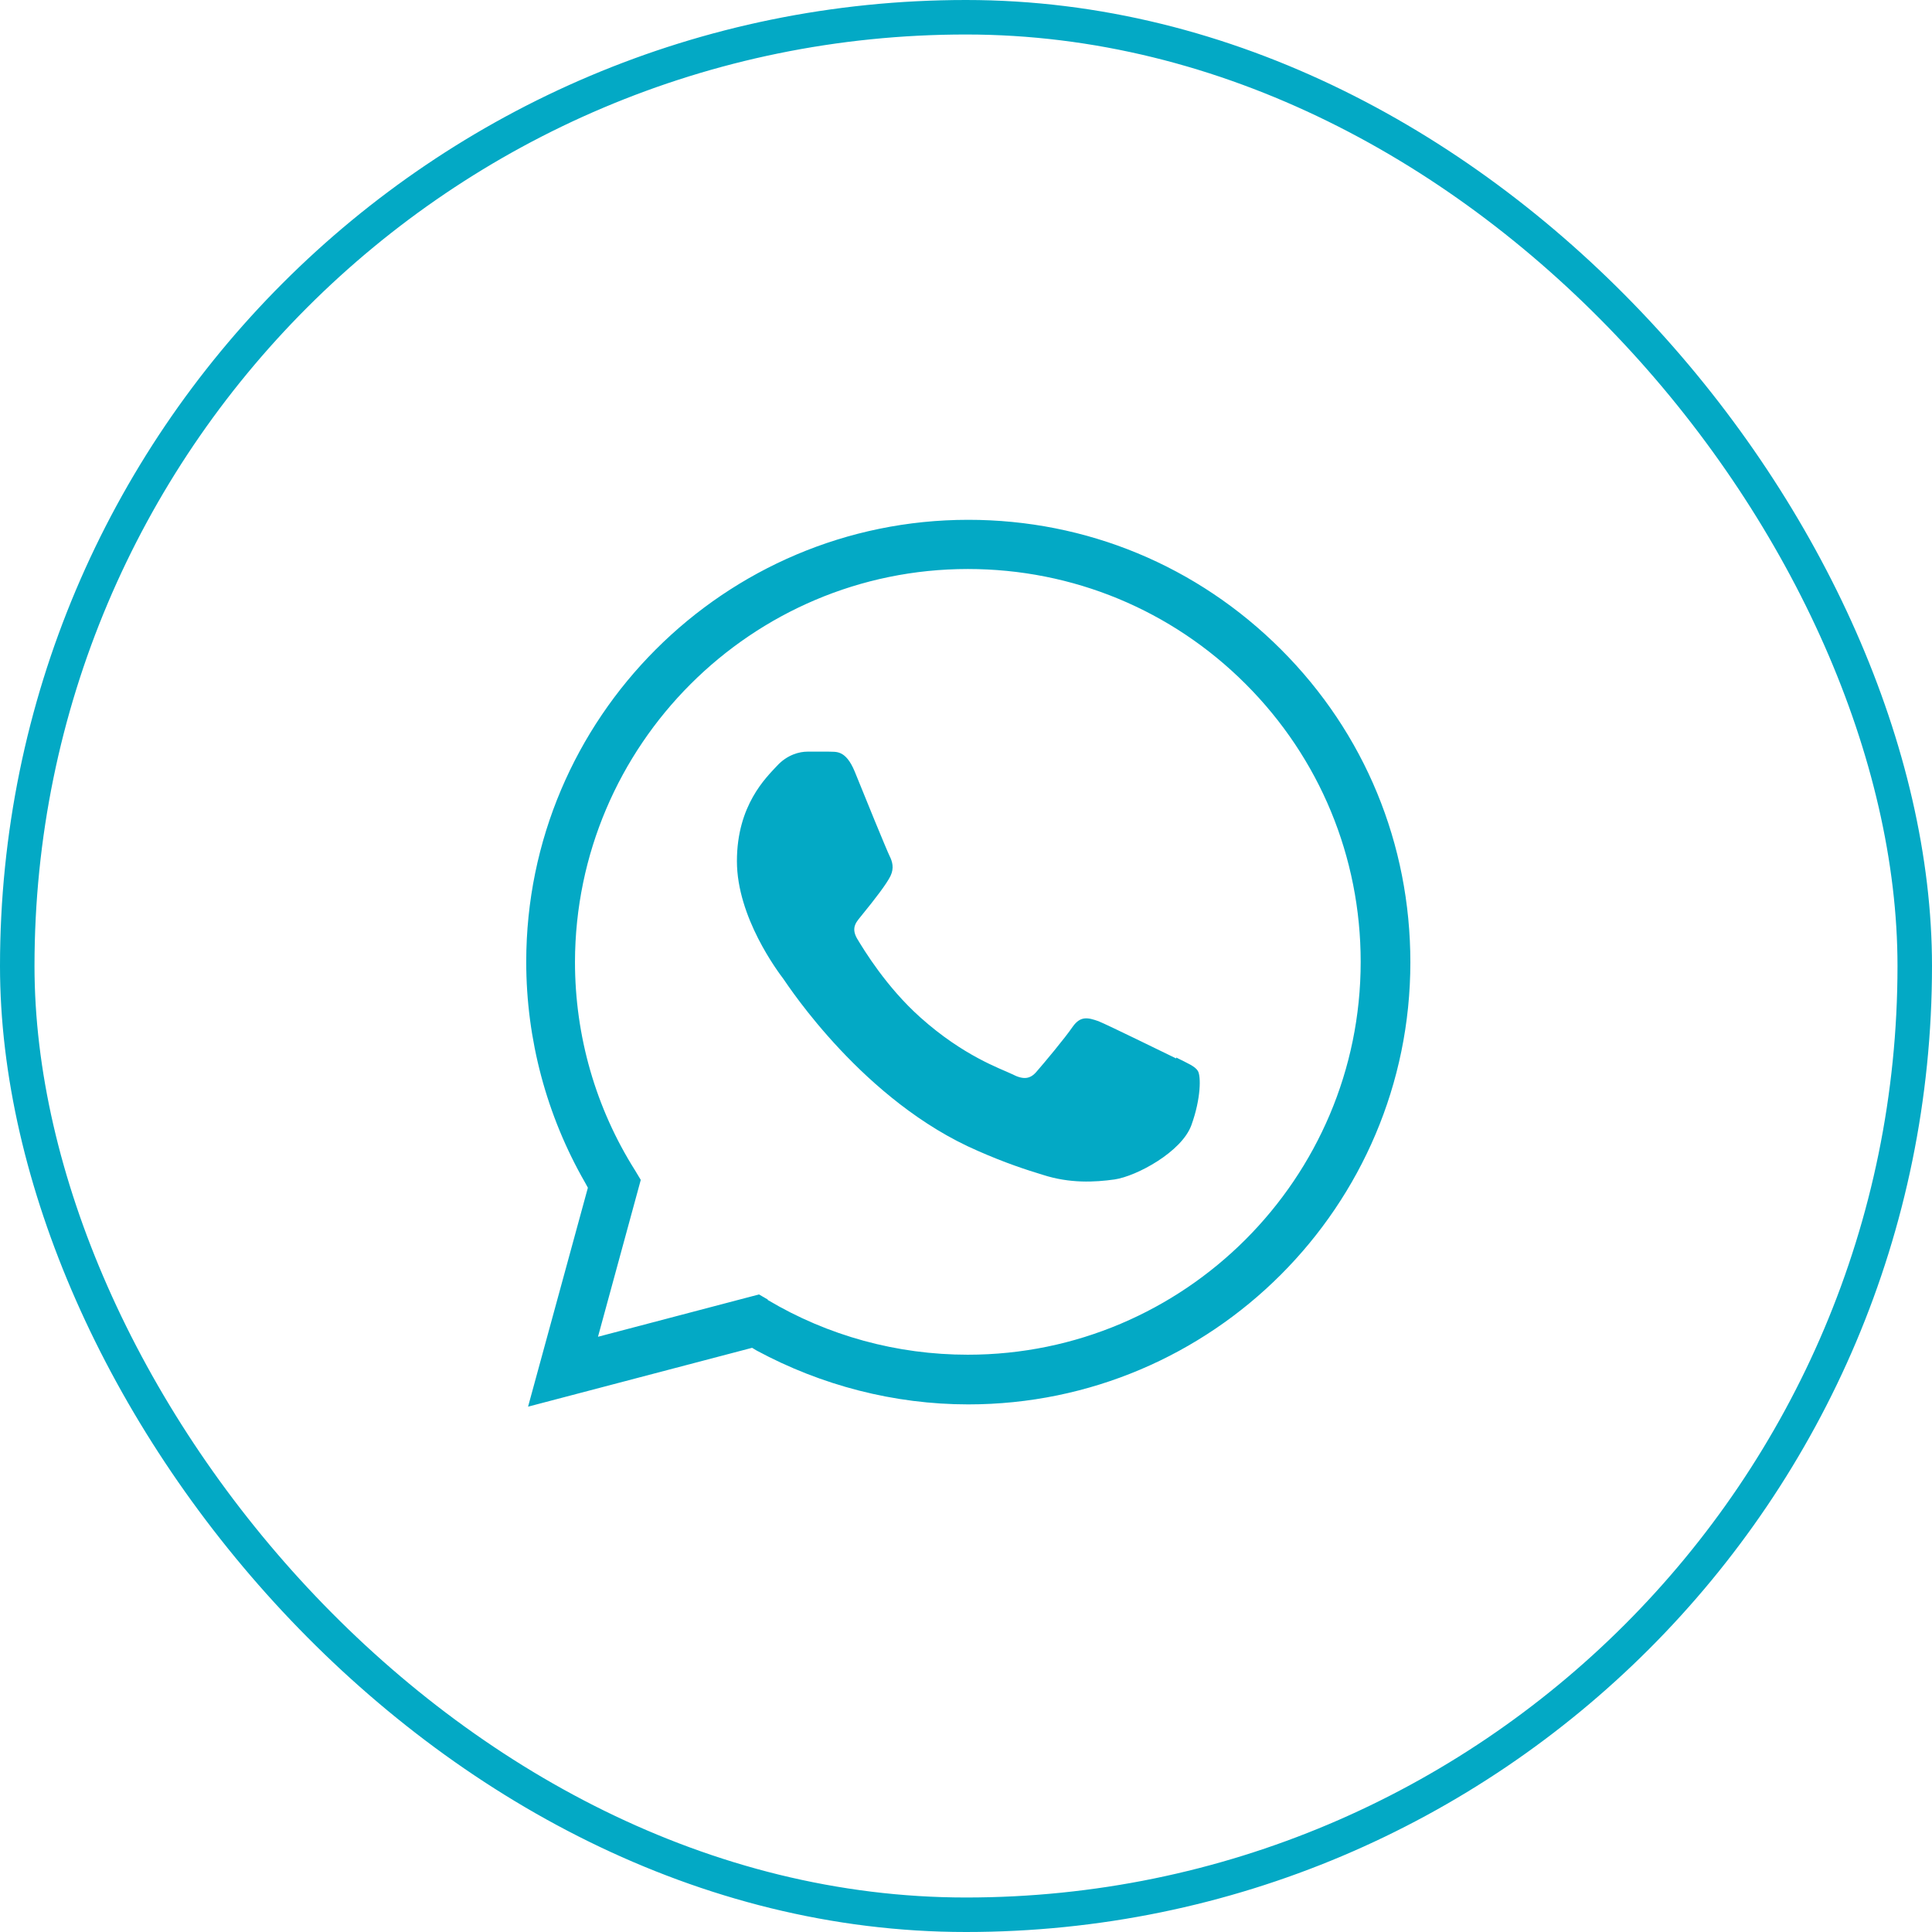
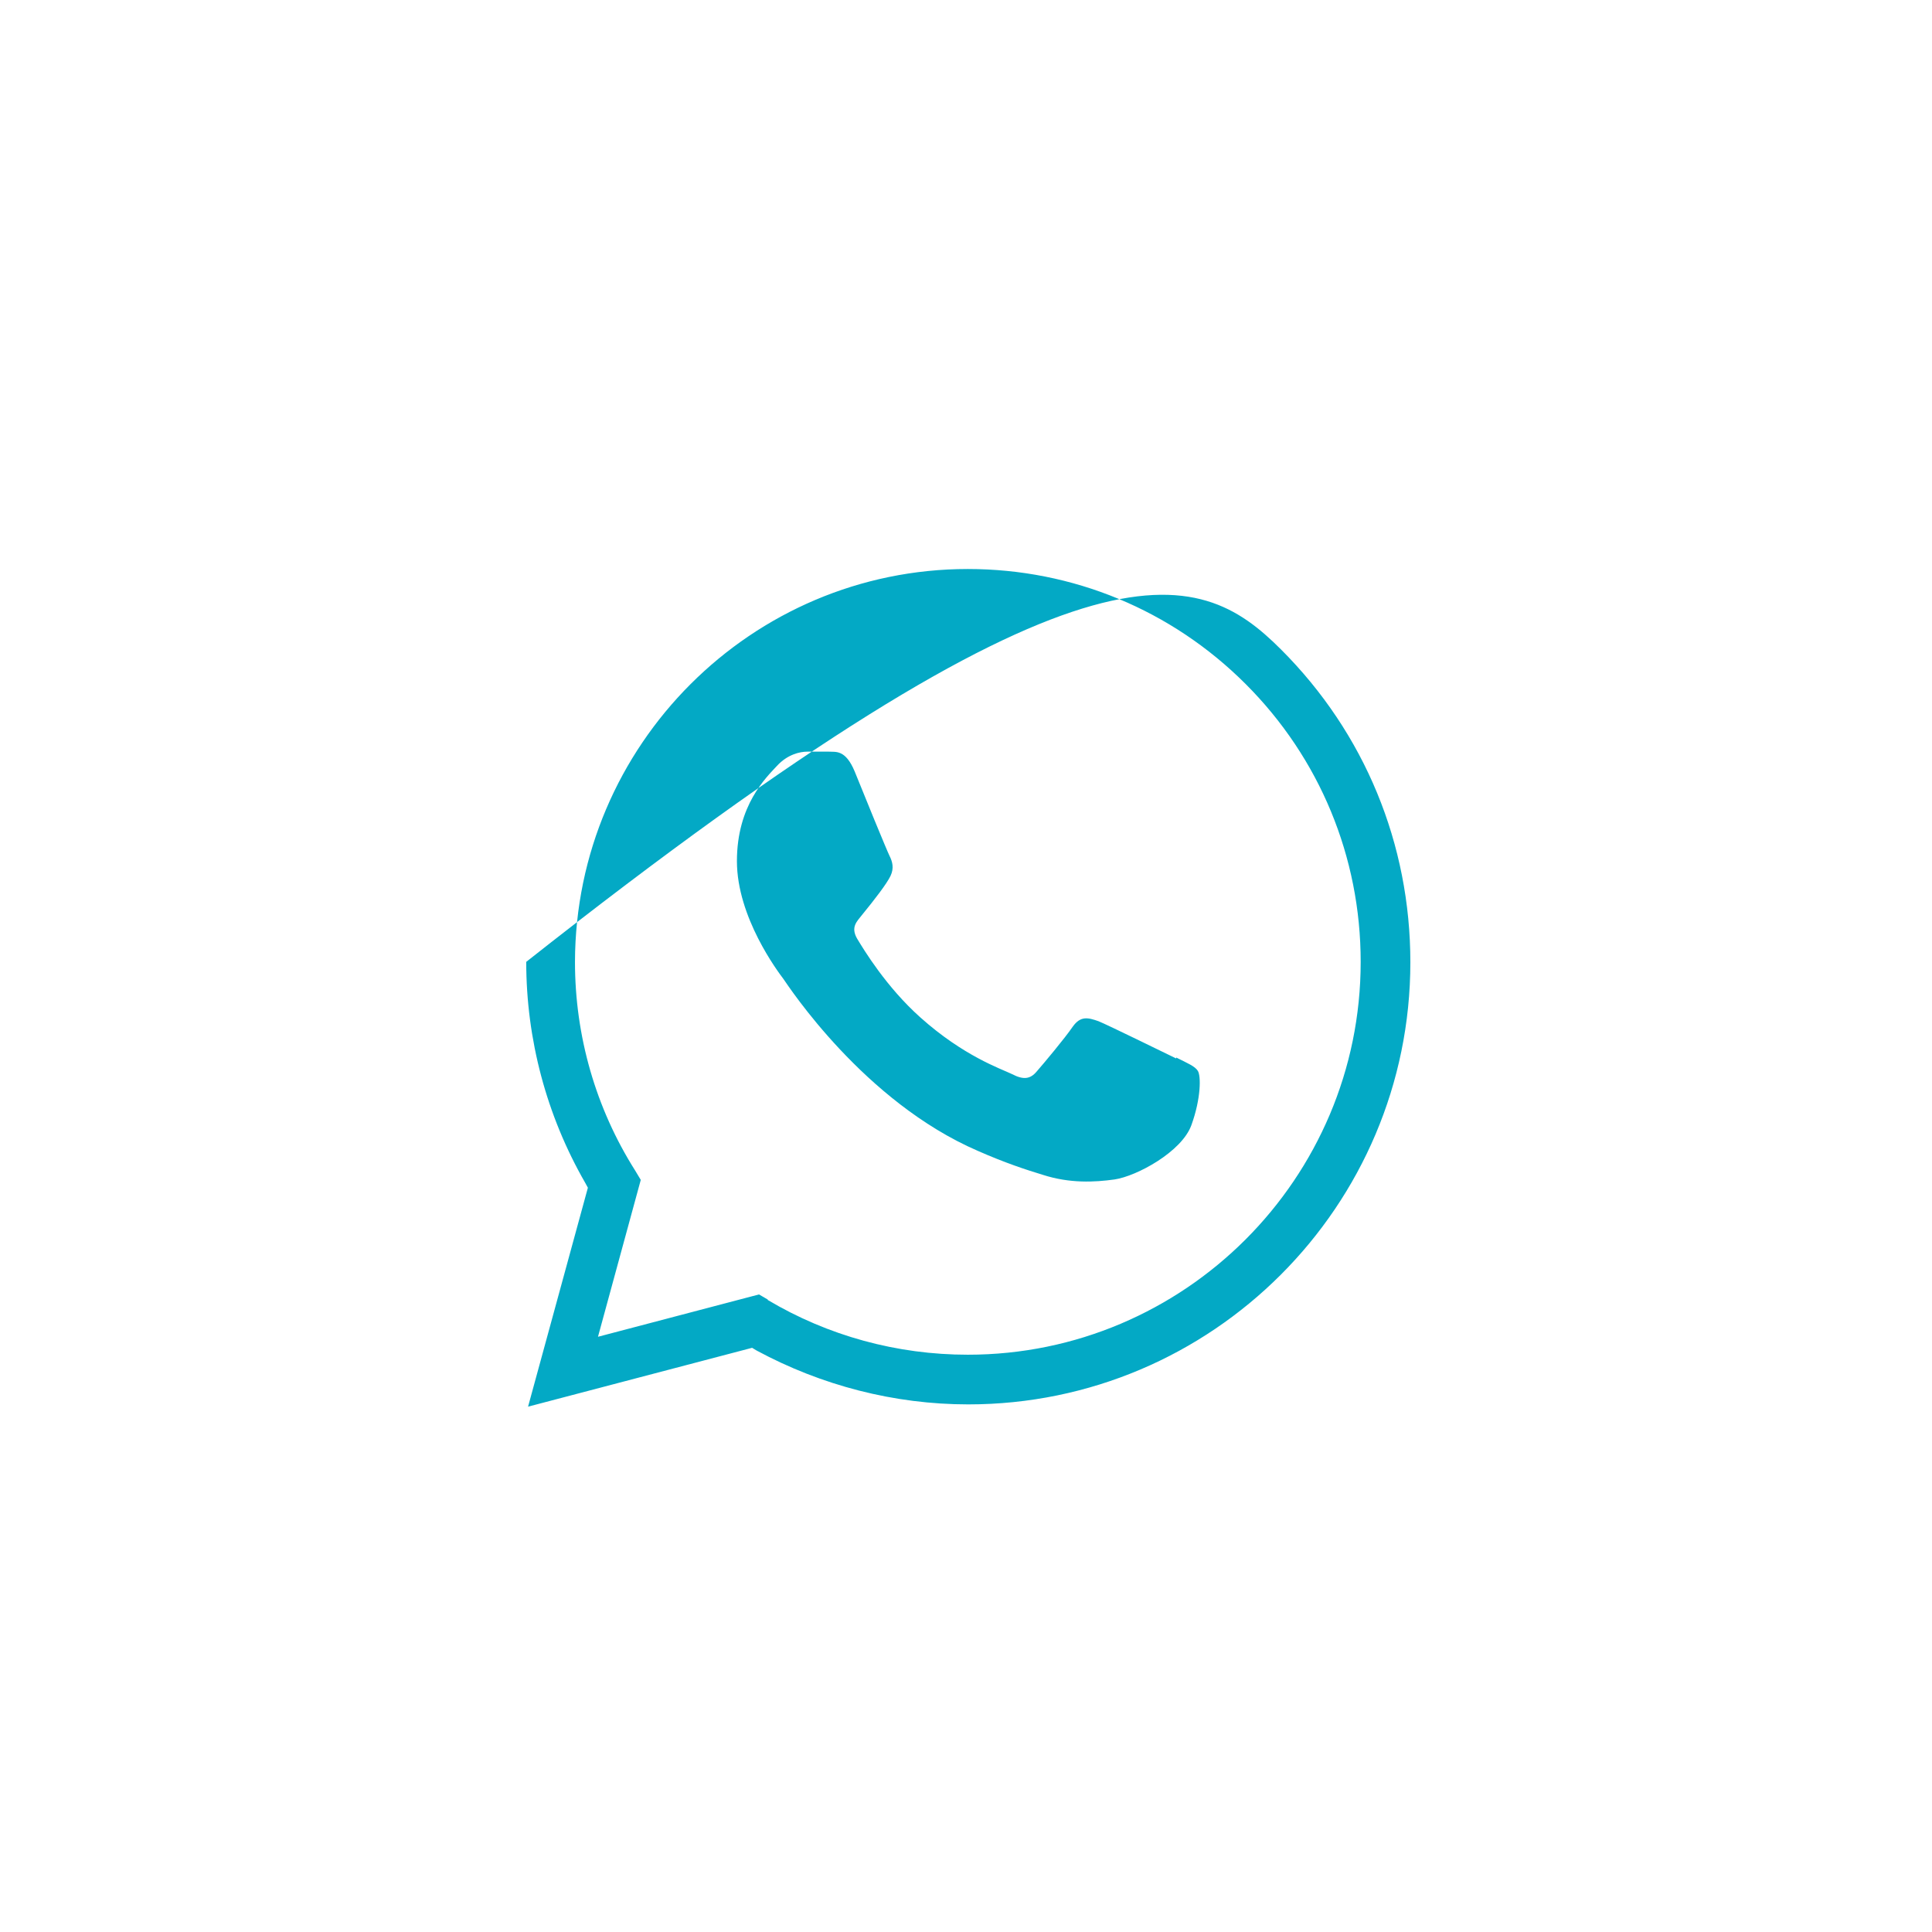
<svg xmlns="http://www.w3.org/2000/svg" width="56" height="56" viewBox="0 0 56 56" fill="none">
-   <rect x="0.5" y="0.5" width="55" height="55" rx="27.5" stroke="#03A9C5" />
-   <path fill-rule="evenodd" clip-rule="evenodd" d="M17.04 34.427L16.96 34.28C15.84 32.333 15.253 30.12 15.253 27.88C15.253 20.813 21 15.067 28.066 15.067C31.493 15.067 34.706 16.4 37.133 18.827C39.56 21.253 40.88 24.467 40.88 27.893C40.88 34.96 35.133 40.707 28.066 40.707C25.92 40.707 23.813 40.16 21.933 39.147L21.8 39.067L15.306 40.773L17.04 34.427ZM22.253 37.68C24 38.72 26 39.267 28.053 39.267C34.333 39.267 39.44 34.16 39.44 27.88C39.44 24.84 38.253 21.973 36.106 19.827C33.96 17.68 31.093 16.493 28.053 16.493C21.786 16.493 16.68 21.6 16.666 27.88C16.666 30.027 17.266 32.12 18.413 33.933L18.573 34.2L17.333 38.747L22 37.52L22.253 37.667V37.68ZM34.093 30.68C33.76 30.52 32.133 29.72 31.84 29.6C31.533 29.493 31.32 29.44 31.093 29.76C30.866 30.093 30.24 30.84 30.053 31.053C29.866 31.28 29.666 31.307 29.333 31.133C29 30.973 27.933 30.613 26.68 29.493C25.693 28.613 25.04 27.533 24.84 27.2C24.653 26.867 24.84 26.707 24.986 26.52C25.346 26.08 25.706 25.613 25.813 25.387C25.92 25.16 25.866 24.973 25.786 24.813C25.706 24.653 25.04 23.027 24.773 22.36C24.506 21.72 24.226 21.8 24.026 21.787C23.84 21.787 23.613 21.787 23.4 21.787C23.186 21.787 22.826 21.867 22.52 22.2C22.213 22.533 21.36 23.333 21.36 24.96C21.36 26.587 22.546 28.16 22.706 28.373C22.866 28.6 25.04 31.933 28.346 33.36C29.133 33.707 29.746 33.907 30.226 34.053C31.013 34.307 31.733 34.267 32.306 34.187C32.946 34.093 34.253 33.387 34.533 32.613C34.813 31.84 34.813 31.187 34.72 31.04C34.64 30.907 34.413 30.813 34.093 30.653V30.68Z" fill="#03A9C5" />
+   <path fill-rule="evenodd" clip-rule="evenodd" d="M17.04 34.427L16.96 34.28C15.84 32.333 15.253 30.12 15.253 27.88C31.493 15.067 34.706 16.4 37.133 18.827C39.56 21.253 40.88 24.467 40.88 27.893C40.88 34.96 35.133 40.707 28.066 40.707C25.92 40.707 23.813 40.16 21.933 39.147L21.8 39.067L15.306 40.773L17.04 34.427ZM22.253 37.68C24 38.72 26 39.267 28.053 39.267C34.333 39.267 39.44 34.16 39.44 27.88C39.44 24.84 38.253 21.973 36.106 19.827C33.96 17.68 31.093 16.493 28.053 16.493C21.786 16.493 16.68 21.6 16.666 27.88C16.666 30.027 17.266 32.12 18.413 33.933L18.573 34.2L17.333 38.747L22 37.52L22.253 37.667V37.68ZM34.093 30.68C33.76 30.52 32.133 29.72 31.84 29.6C31.533 29.493 31.32 29.44 31.093 29.76C30.866 30.093 30.24 30.84 30.053 31.053C29.866 31.28 29.666 31.307 29.333 31.133C29 30.973 27.933 30.613 26.68 29.493C25.693 28.613 25.04 27.533 24.84 27.2C24.653 26.867 24.84 26.707 24.986 26.52C25.346 26.08 25.706 25.613 25.813 25.387C25.92 25.16 25.866 24.973 25.786 24.813C25.706 24.653 25.04 23.027 24.773 22.36C24.506 21.72 24.226 21.8 24.026 21.787C23.84 21.787 23.613 21.787 23.4 21.787C23.186 21.787 22.826 21.867 22.52 22.2C22.213 22.533 21.36 23.333 21.36 24.96C21.36 26.587 22.546 28.16 22.706 28.373C22.866 28.6 25.04 31.933 28.346 33.36C29.133 33.707 29.746 33.907 30.226 34.053C31.013 34.307 31.733 34.267 32.306 34.187C32.946 34.093 34.253 33.387 34.533 32.613C34.813 31.84 34.813 31.187 34.72 31.04C34.64 30.907 34.413 30.813 34.093 30.653V30.68Z" fill="#03A9C5" />
</svg>